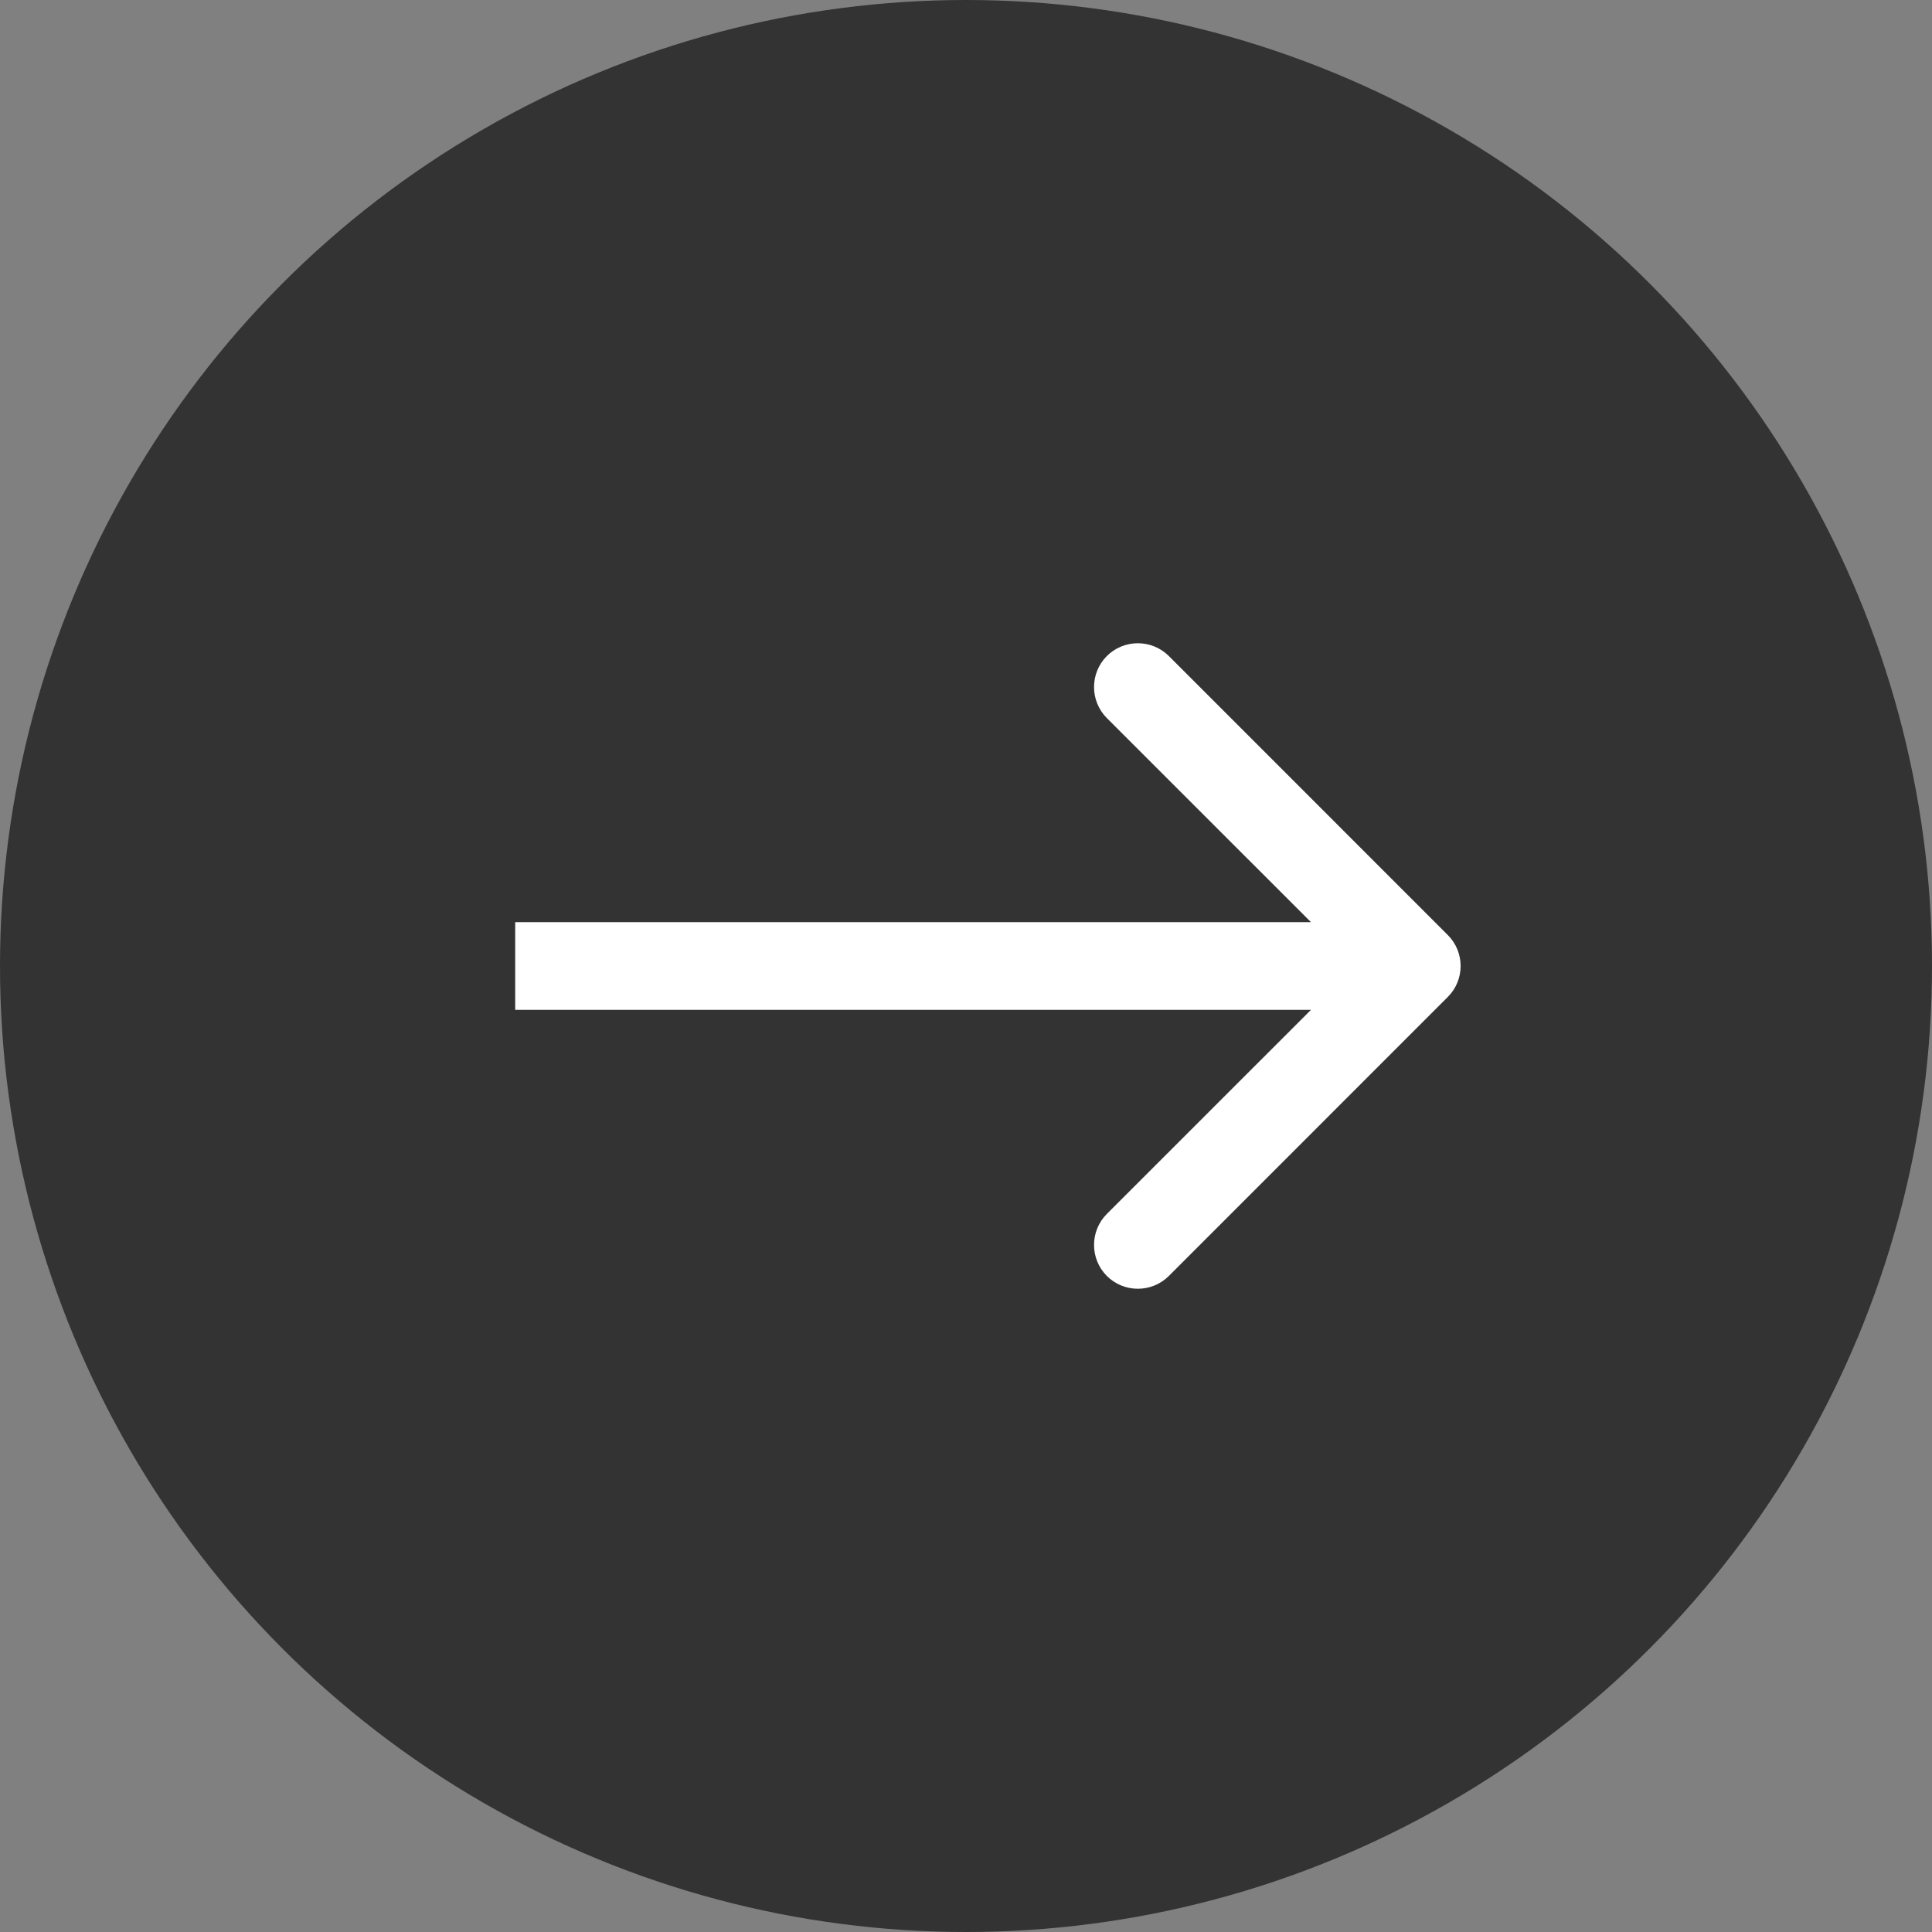
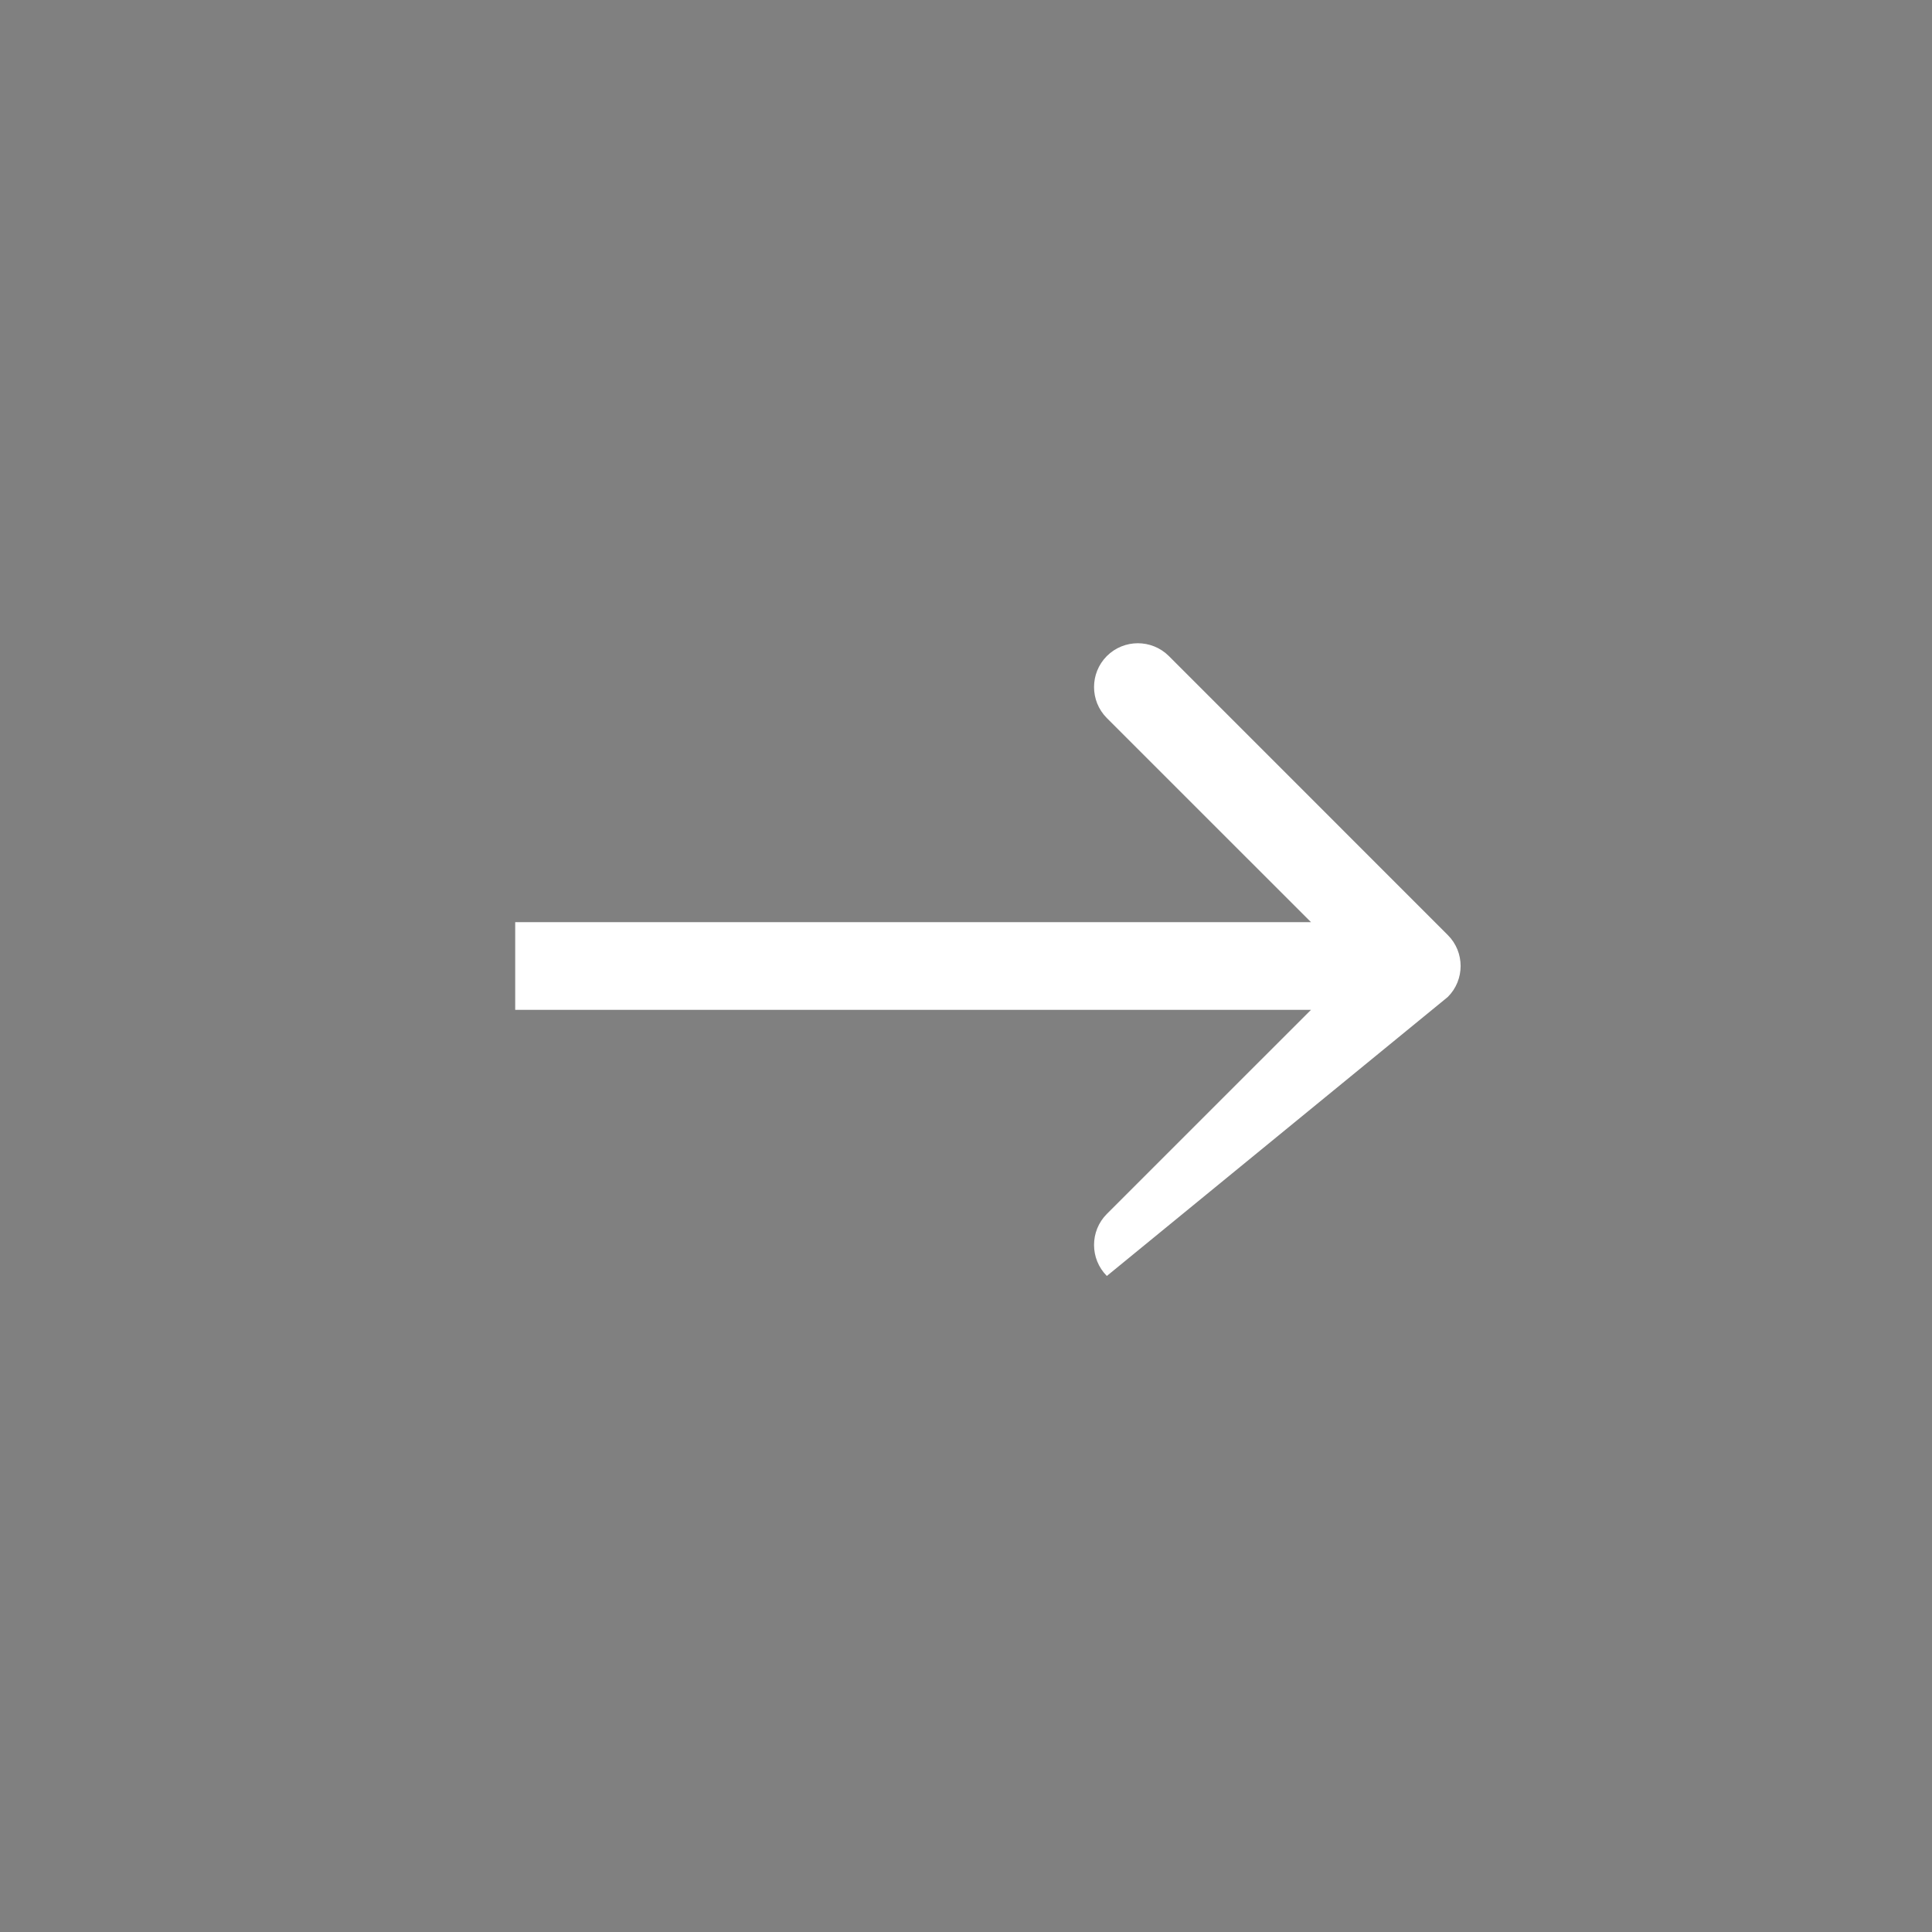
<svg xmlns="http://www.w3.org/2000/svg" width="30" height="30" viewBox="0 0 30 30" fill="none">
  <rect x="0" y="0" width="30" height="30" fill="#808080" stroke="none" />
-   <circle cx="15" cy="15" r="15" fill="#333333" />
-   <path d="M22.481 15.481C22.747 15.216 22.747 14.784 22.481 14.519L18.15 10.187C17.884 9.922 17.453 9.922 17.187 10.187C16.922 10.453 16.922 10.884 17.187 11.15L21.038 15L17.187 18.85C16.922 19.116 16.922 19.547 17.187 19.813C17.453 20.078 17.884 20.078 18.15 19.813L22.481 15.481ZM8 15L8 15.681L22 15.681L22 15L22 14.319L8 14.319L8 15Z" fill="white" />
+   <path d="M22.481 15.481C22.747 15.216 22.747 14.784 22.481 14.519L18.15 10.187C17.884 9.922 17.453 9.922 17.187 10.187C16.922 10.453 16.922 10.884 17.187 11.15L21.038 15L17.187 18.85C16.922 19.116 16.922 19.547 17.187 19.813L22.481 15.481ZM8 15L8 15.681L22 15.681L22 15L22 14.319L8 14.319L8 15Z" fill="white" />
</svg>